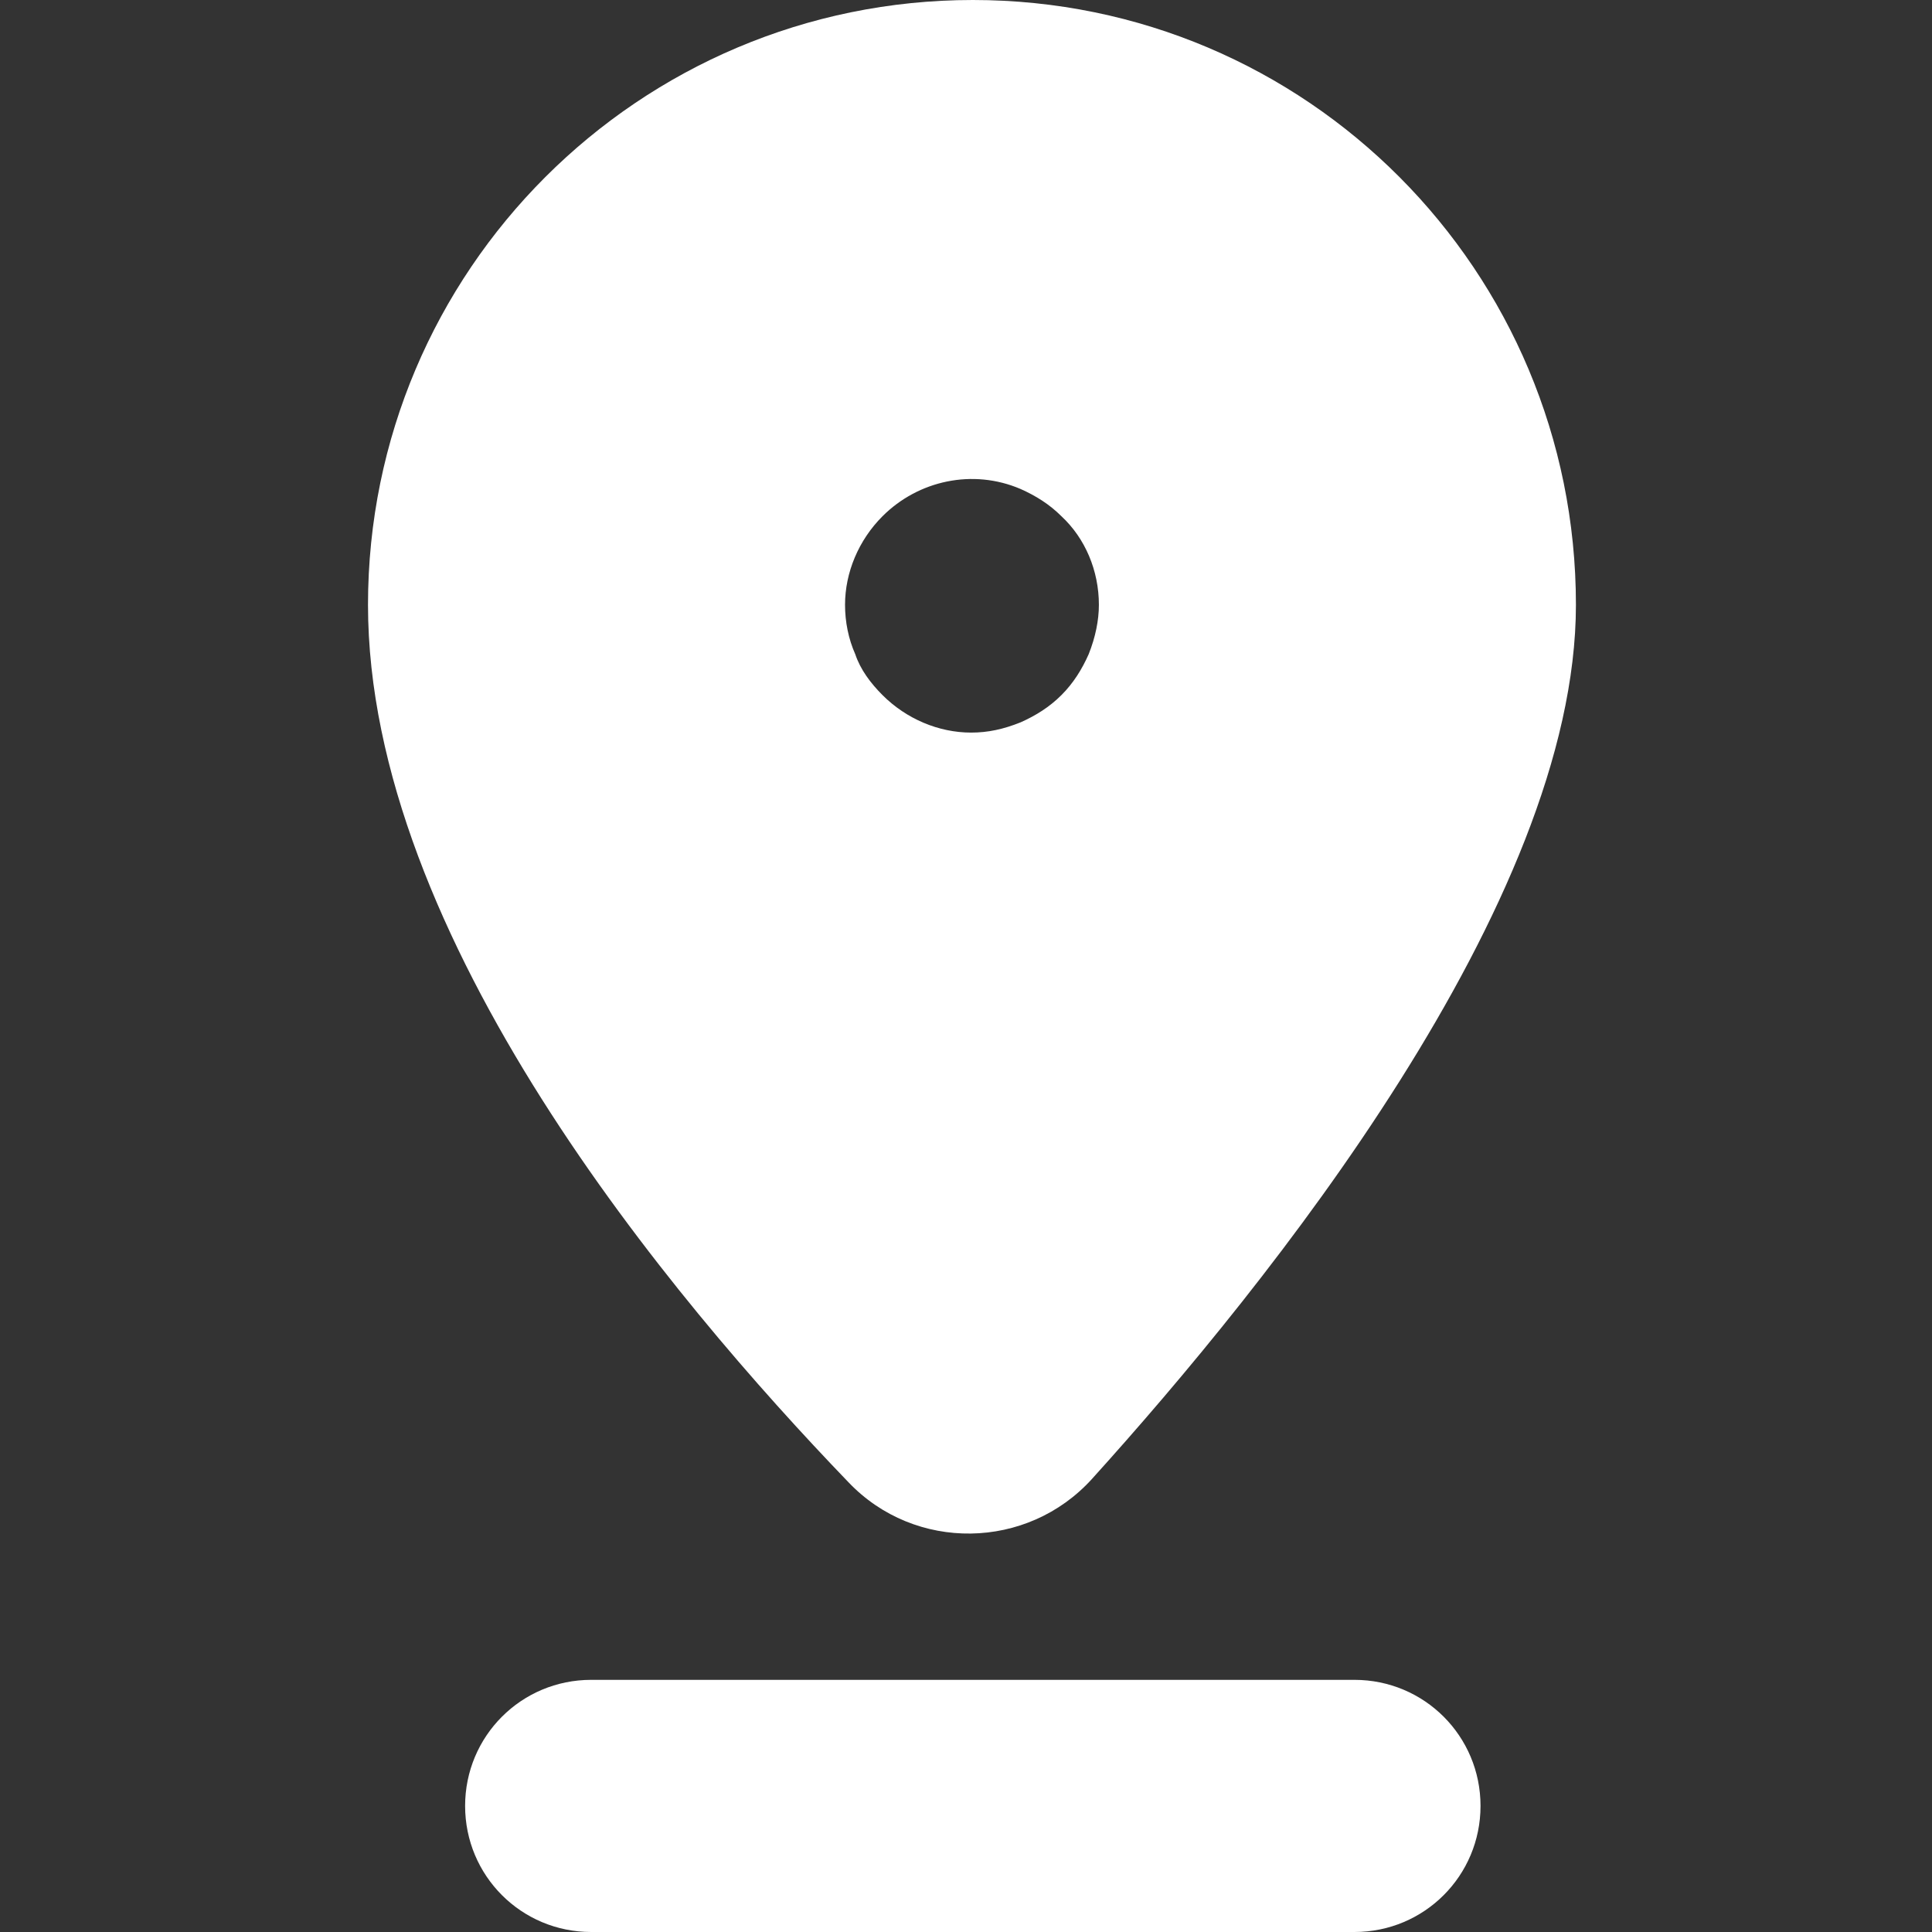
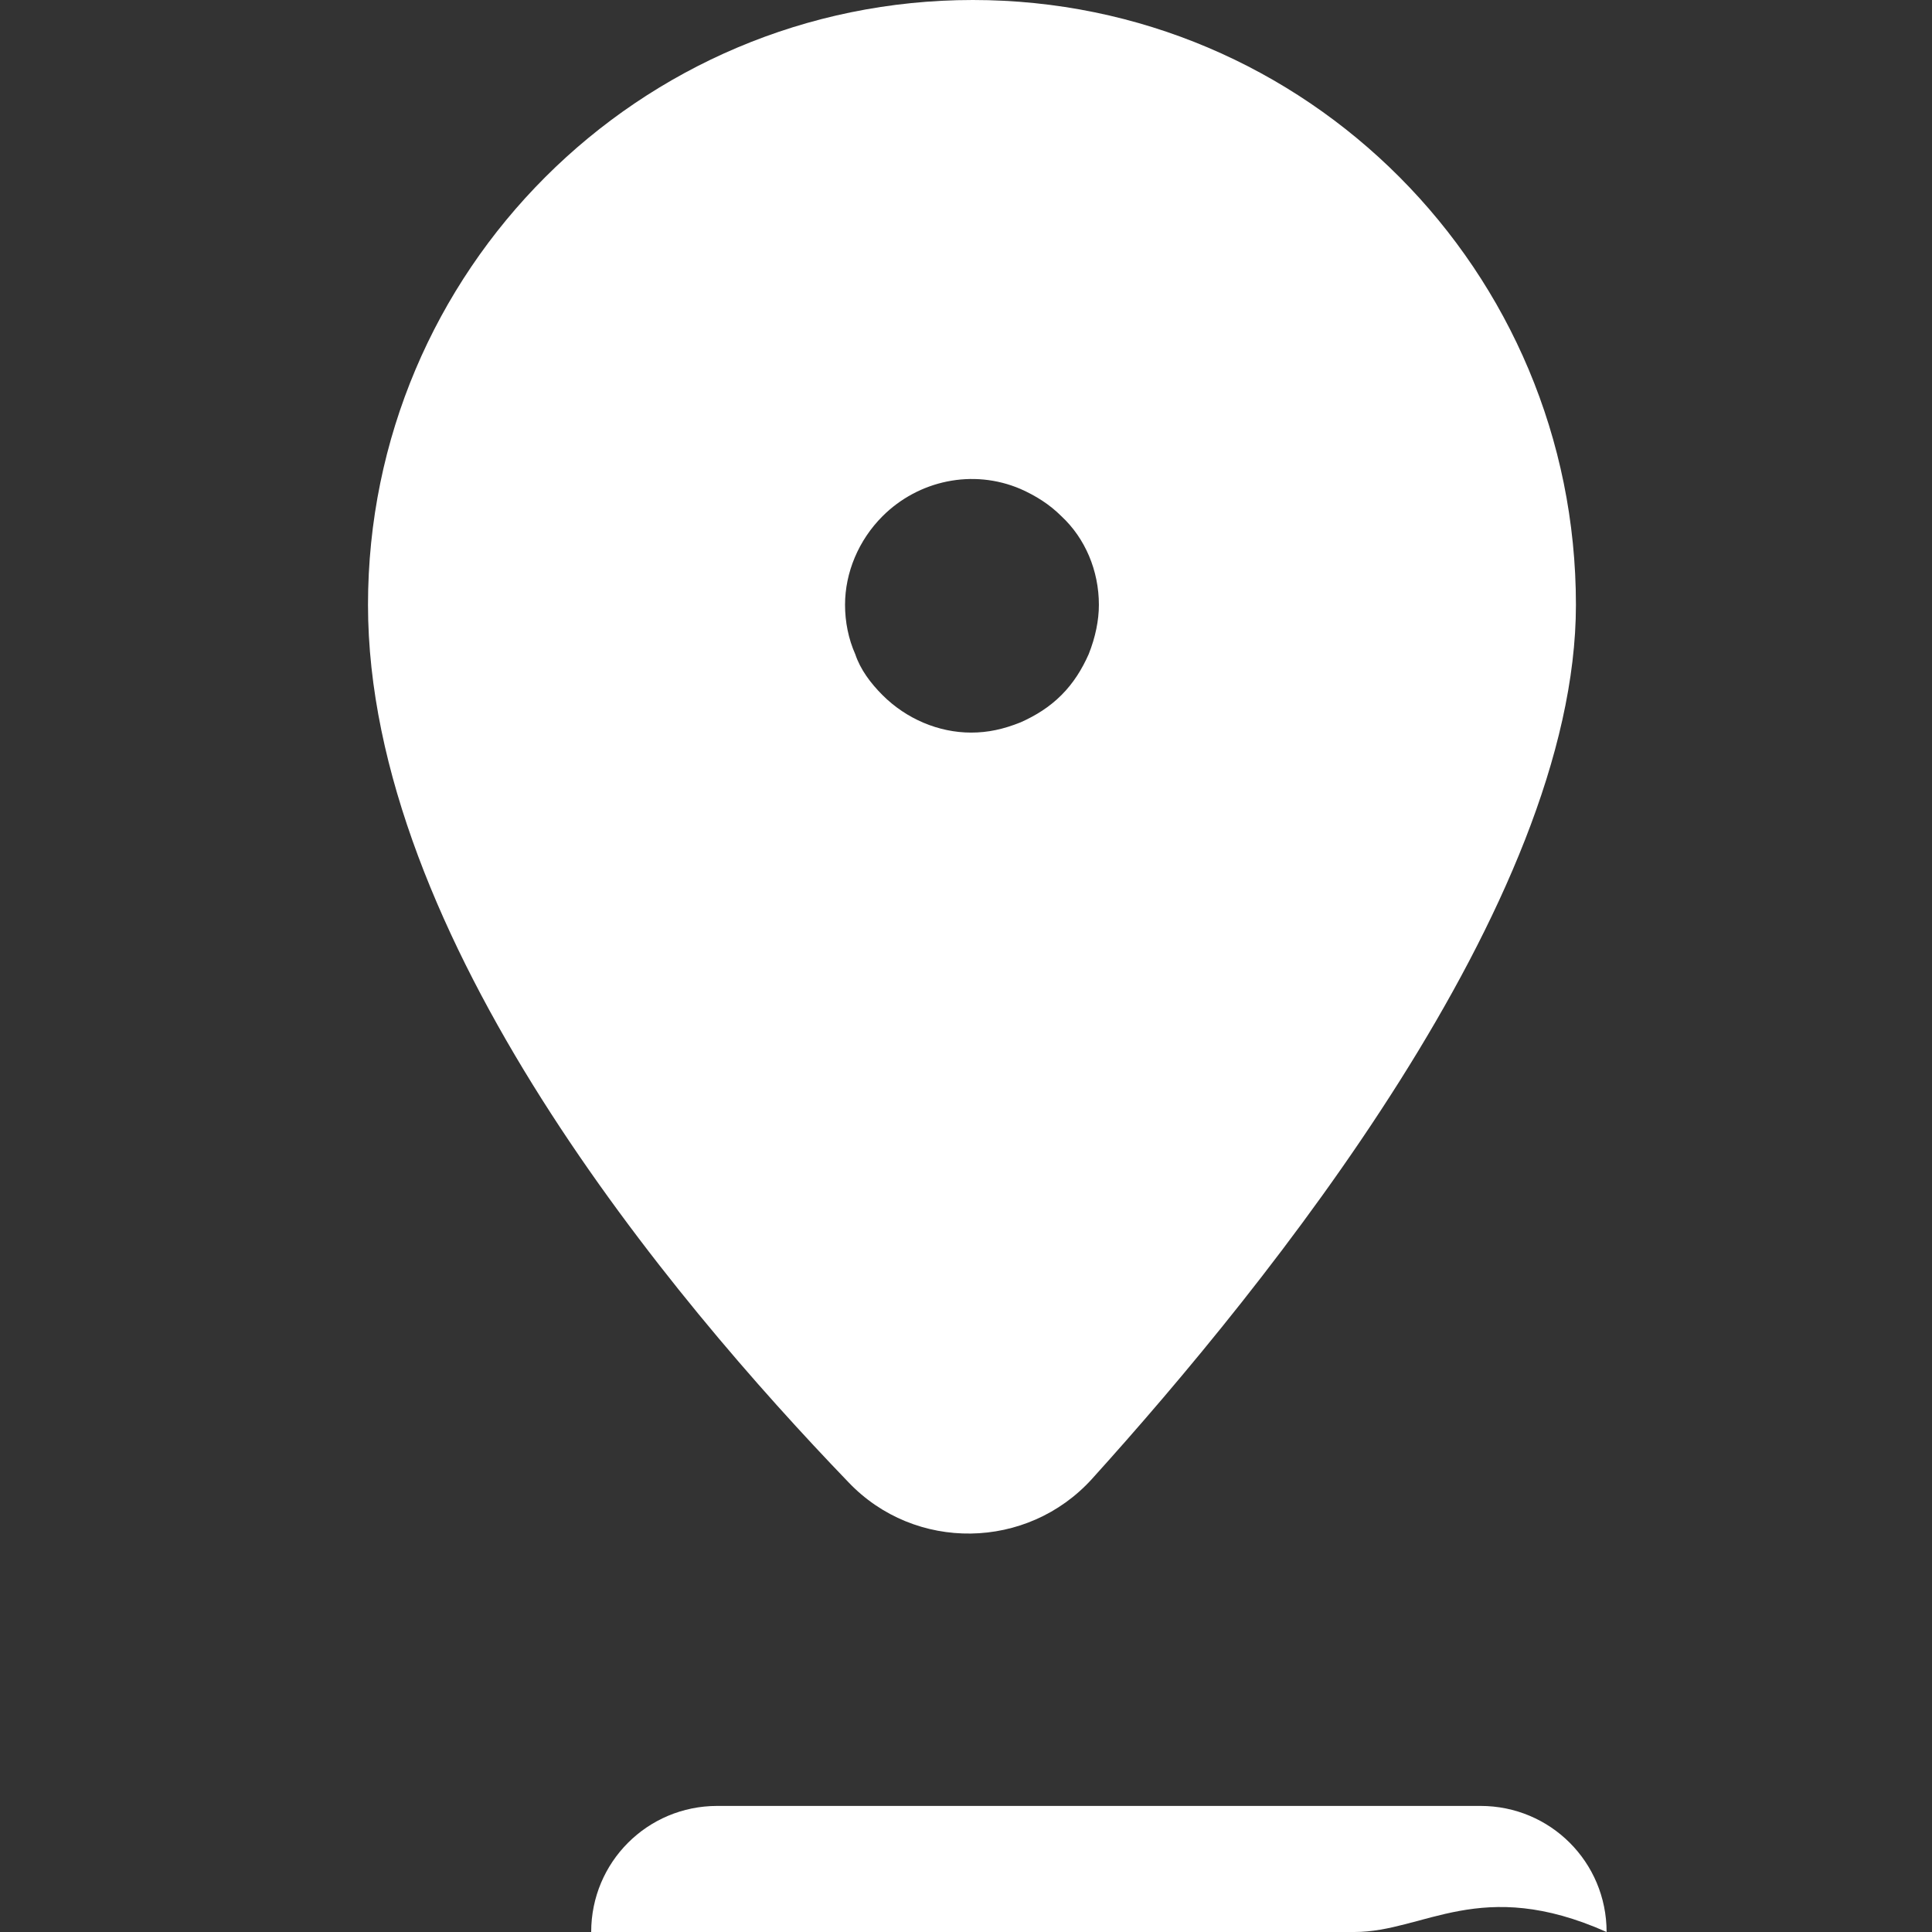
<svg xmlns="http://www.w3.org/2000/svg" version="1.1" id="Livello_1" x="0px" y="0px" viewBox="0 0 113.4 113.4" style="enable-background:new 0 0 113.4 113.4;" xml:space="preserve">
  <rect x="0" y="0" width="113.4" height="113.4" fill="#333333" stroke="none" />
  <style type="text/css">
	.st0{fill:#FFFFFF;}
</style>
-   <path class="st0" d="M79.5,113.4H34.7c-4.1,0-7.4-3.3-7.4-7.4c0-4.1,3.3-7.4,7.4-7.4h44.8c4.1,0,7.4,3.3,7.4,7.4  C86.9,110.1,83.6,113.4,79.5,113.4z M92.5,35.5c0,17.5-18.1,39.9-28.4,51.3C60.3,91,53.7,91.1,49.8,87C39.4,76.2,21.6,55,21.6,35.5  C21.6,15.9,37.5,0,57.1,0C76.7,0,92.5,15.9,92.5,35.5z M64.5,35.5c0-2-0.8-3.9-2.2-5.2c-0.7-0.7-1.5-1.2-2.4-1.6  c-2.8-1.2-6-0.5-8.1,1.6c-1.4,1.4-2.2,3.3-2.2,5.2c0,1,0.2,2,0.6,2.9c0.3,0.9,0.9,1.7,1.6,2.4c1.4,1.4,3.3,2.2,5.2,2.2  c1,0,1.9-0.2,2.9-0.6c0.9-0.4,1.7-0.9,2.4-1.6c0.7-0.7,1.2-1.5,1.6-2.4C64.3,37.4,64.5,36.4,64.5,35.5z" />
+   <path class="st0" d="M79.5,113.4H34.7c0-4.1,3.3-7.4,7.4-7.4h44.8c4.1,0,7.4,3.3,7.4,7.4  C86.9,110.1,83.6,113.4,79.5,113.4z M92.5,35.5c0,17.5-18.1,39.9-28.4,51.3C60.3,91,53.7,91.1,49.8,87C39.4,76.2,21.6,55,21.6,35.5  C21.6,15.9,37.5,0,57.1,0C76.7,0,92.5,15.9,92.5,35.5z M64.5,35.5c0-2-0.8-3.9-2.2-5.2c-0.7-0.7-1.5-1.2-2.4-1.6  c-2.8-1.2-6-0.5-8.1,1.6c-1.4,1.4-2.2,3.3-2.2,5.2c0,1,0.2,2,0.6,2.9c0.3,0.9,0.9,1.7,1.6,2.4c1.4,1.4,3.3,2.2,5.2,2.2  c1,0,1.9-0.2,2.9-0.6c0.9-0.4,1.7-0.9,2.4-1.6c0.7-0.7,1.2-1.5,1.6-2.4C64.3,37.4,64.5,36.4,64.5,35.5z" />
</svg>